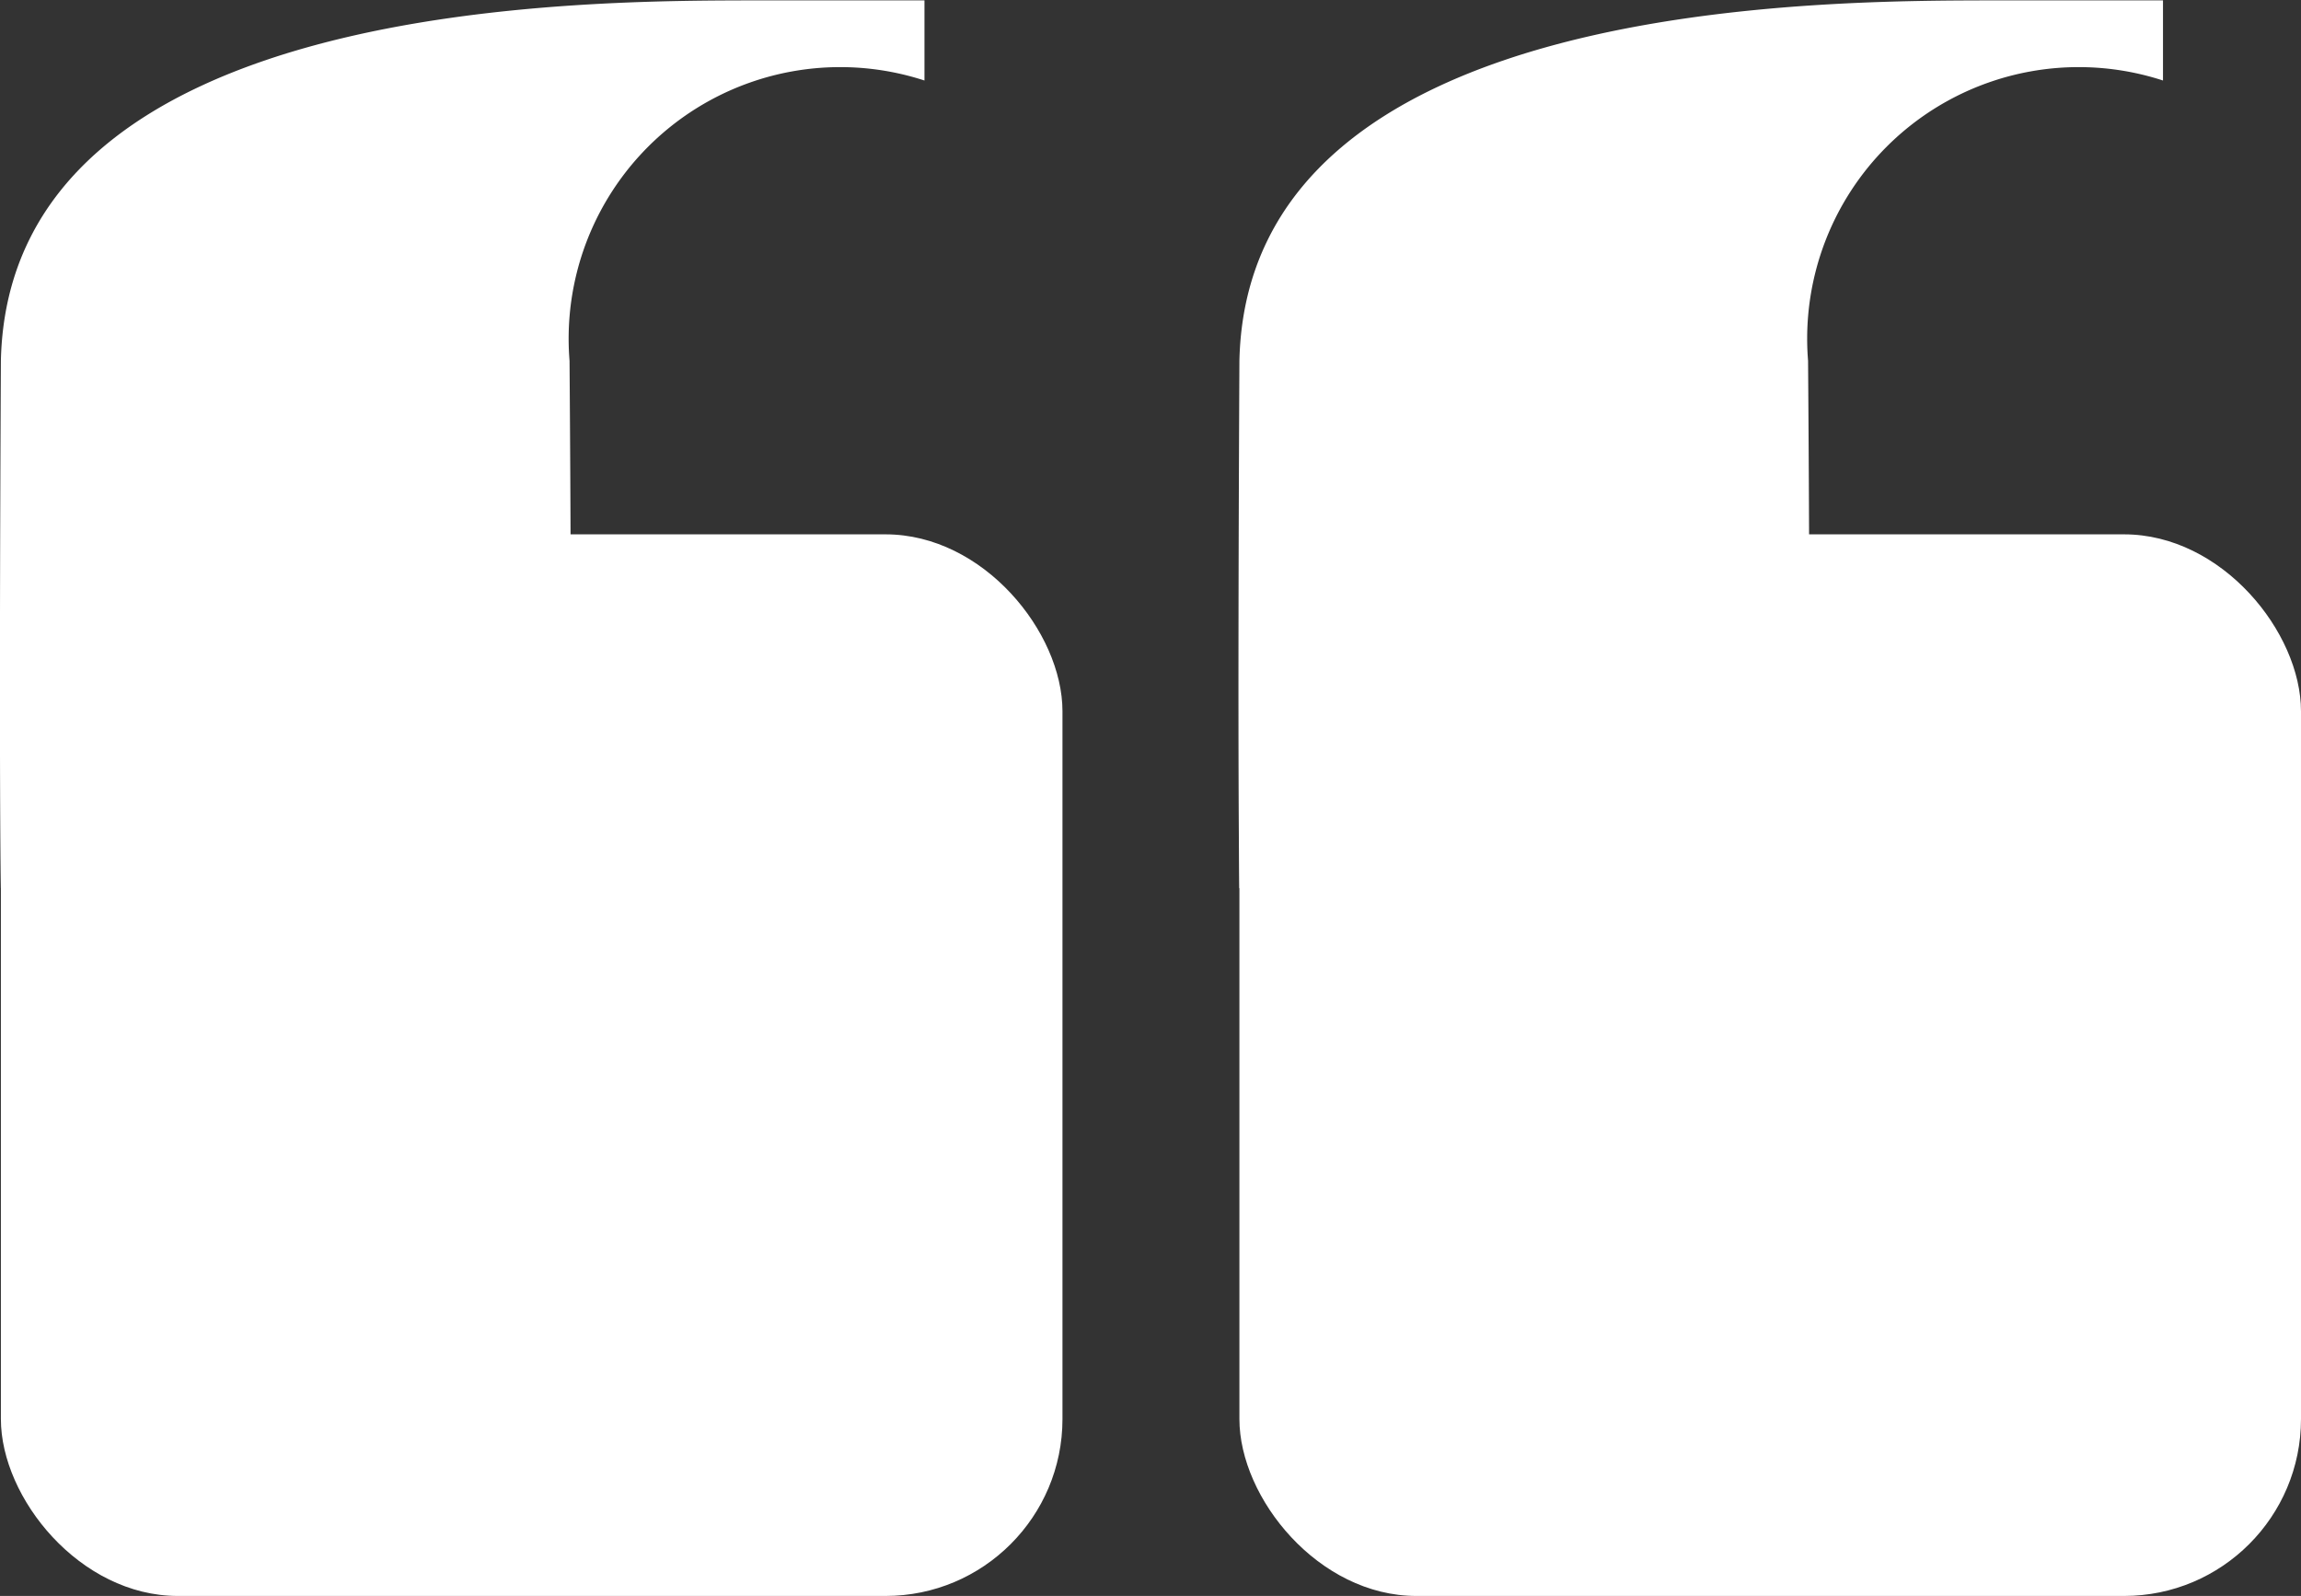
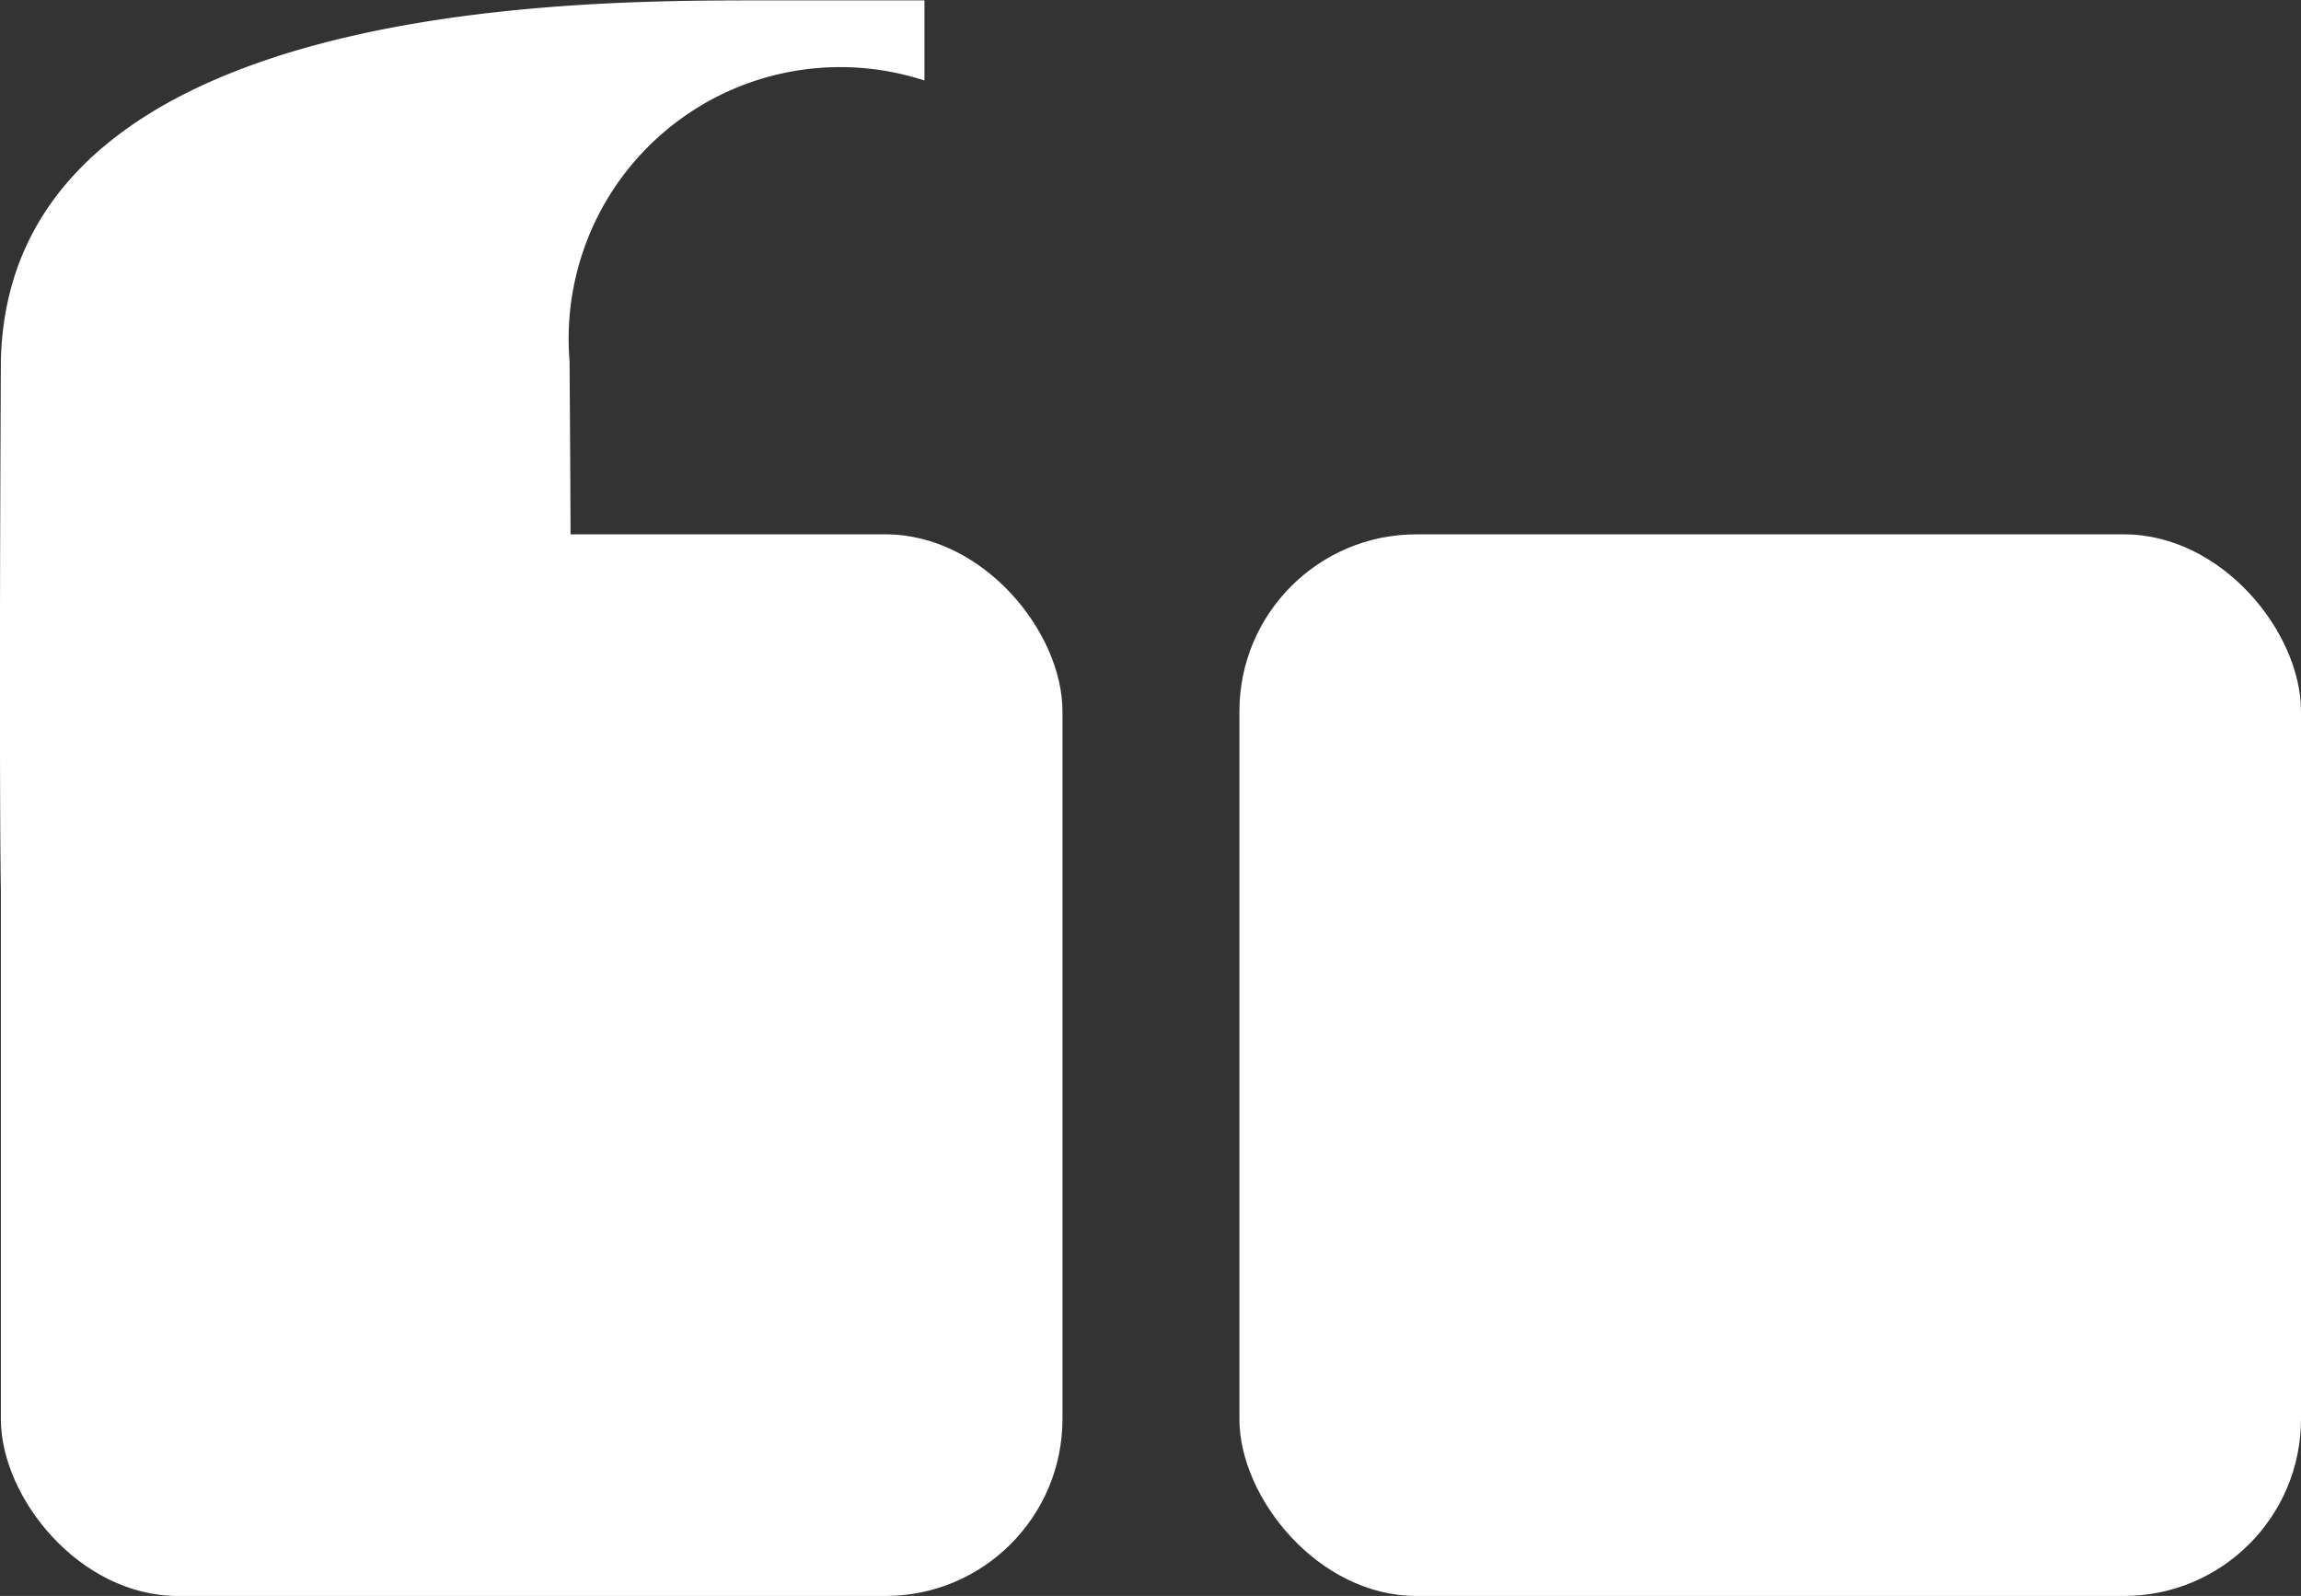
<svg xmlns="http://www.w3.org/2000/svg" width="13.005" height="9.02" viewBox="0 0 13.005 9.02">
  <rect x="0" y="0" width="13.005" height="9.02" fill="#333333" stroke="none" />
  <g transform="translate(-3047.995 -7790.98)">
    <rect width="6" height="6" rx="1" transform="translate(3048 7794)" fill="#fff" />
    <path d="M3049,7795.953s-.012-.556,0-2.982c.047-2.071,3.362-2.033,4.3-2.036h.92v.453a1.535,1.535,0,0,0-2.006,1.584c.015,2.021,0,2.1,0,2.1Z" transform="translate(-1 0.047)" fill="#fff" />
    <g transform="translate(7)">
      <rect width="6" height="6" rx="1" transform="translate(3048 7794)" fill="#fff" />
-       <path d="M3049,7795.953s-.012-.556,0-2.982c.047-2.071,3.362-2.033,4.3-2.036h.92v.453a1.535,1.535,0,0,0-2.006,1.584c.015,2.021,0,2.1,0,2.1Z" transform="translate(-1 0.047)" fill="#fff" />
    </g>
  </g>
</svg>